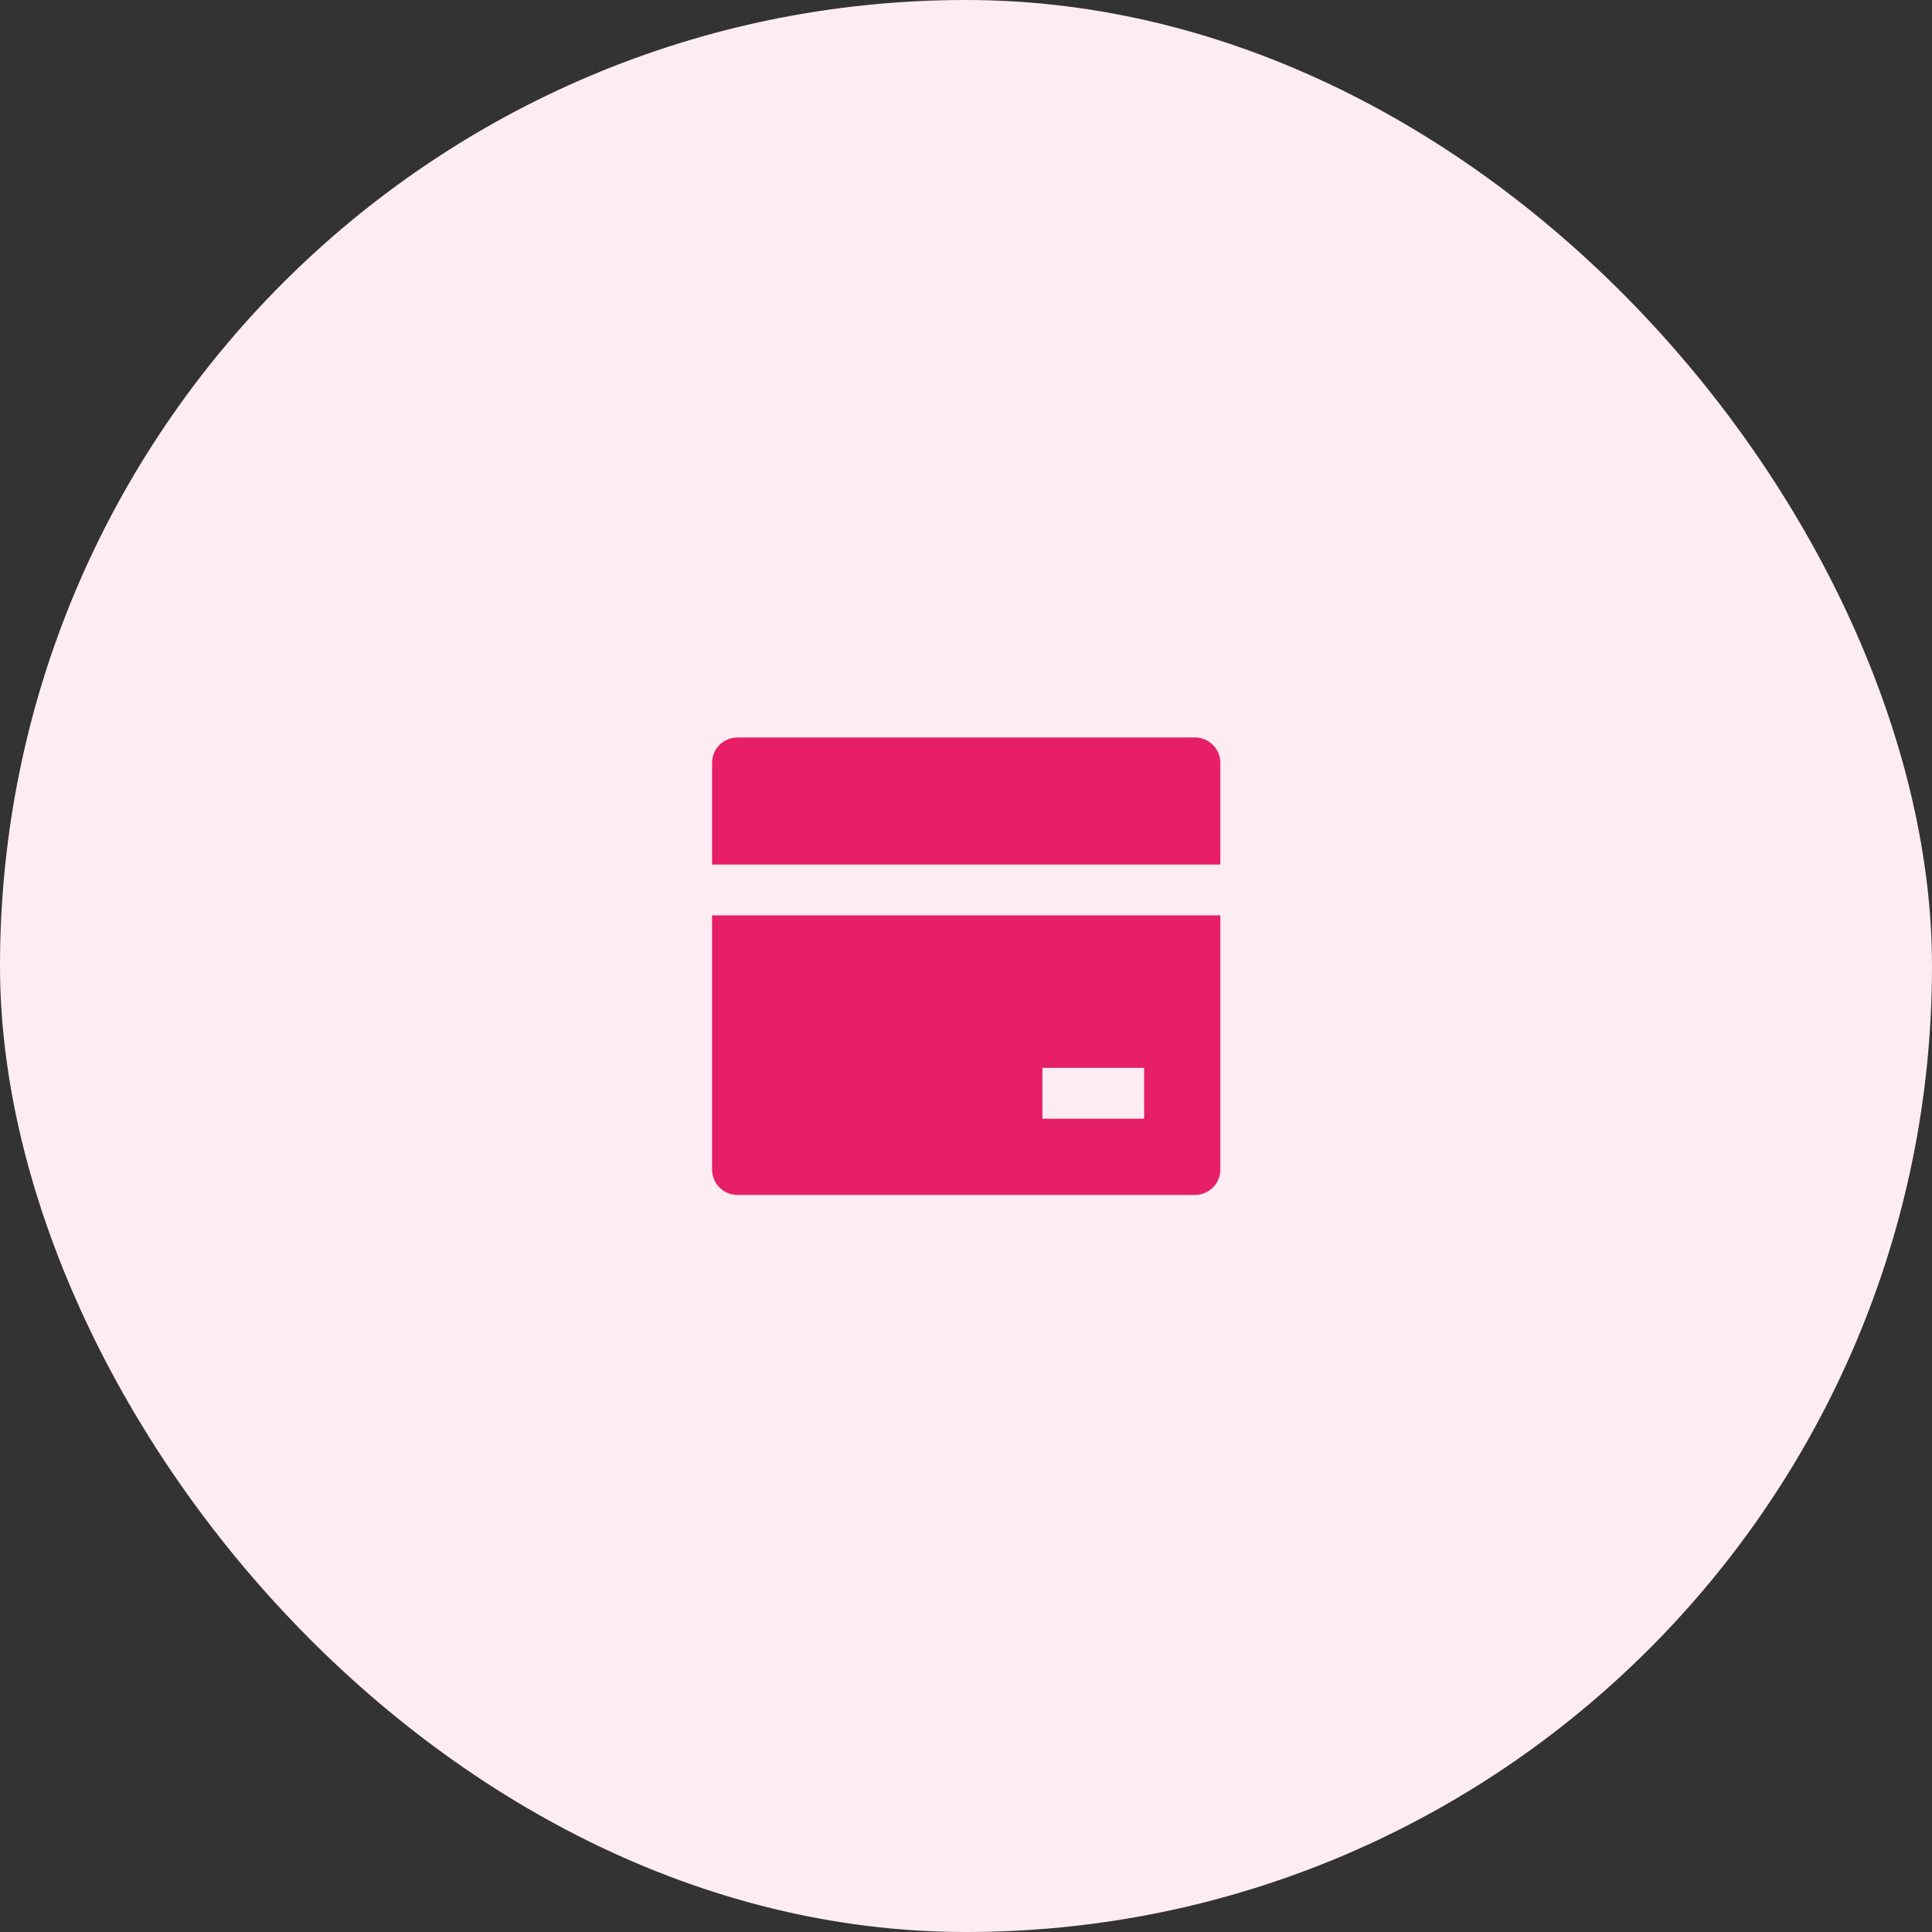
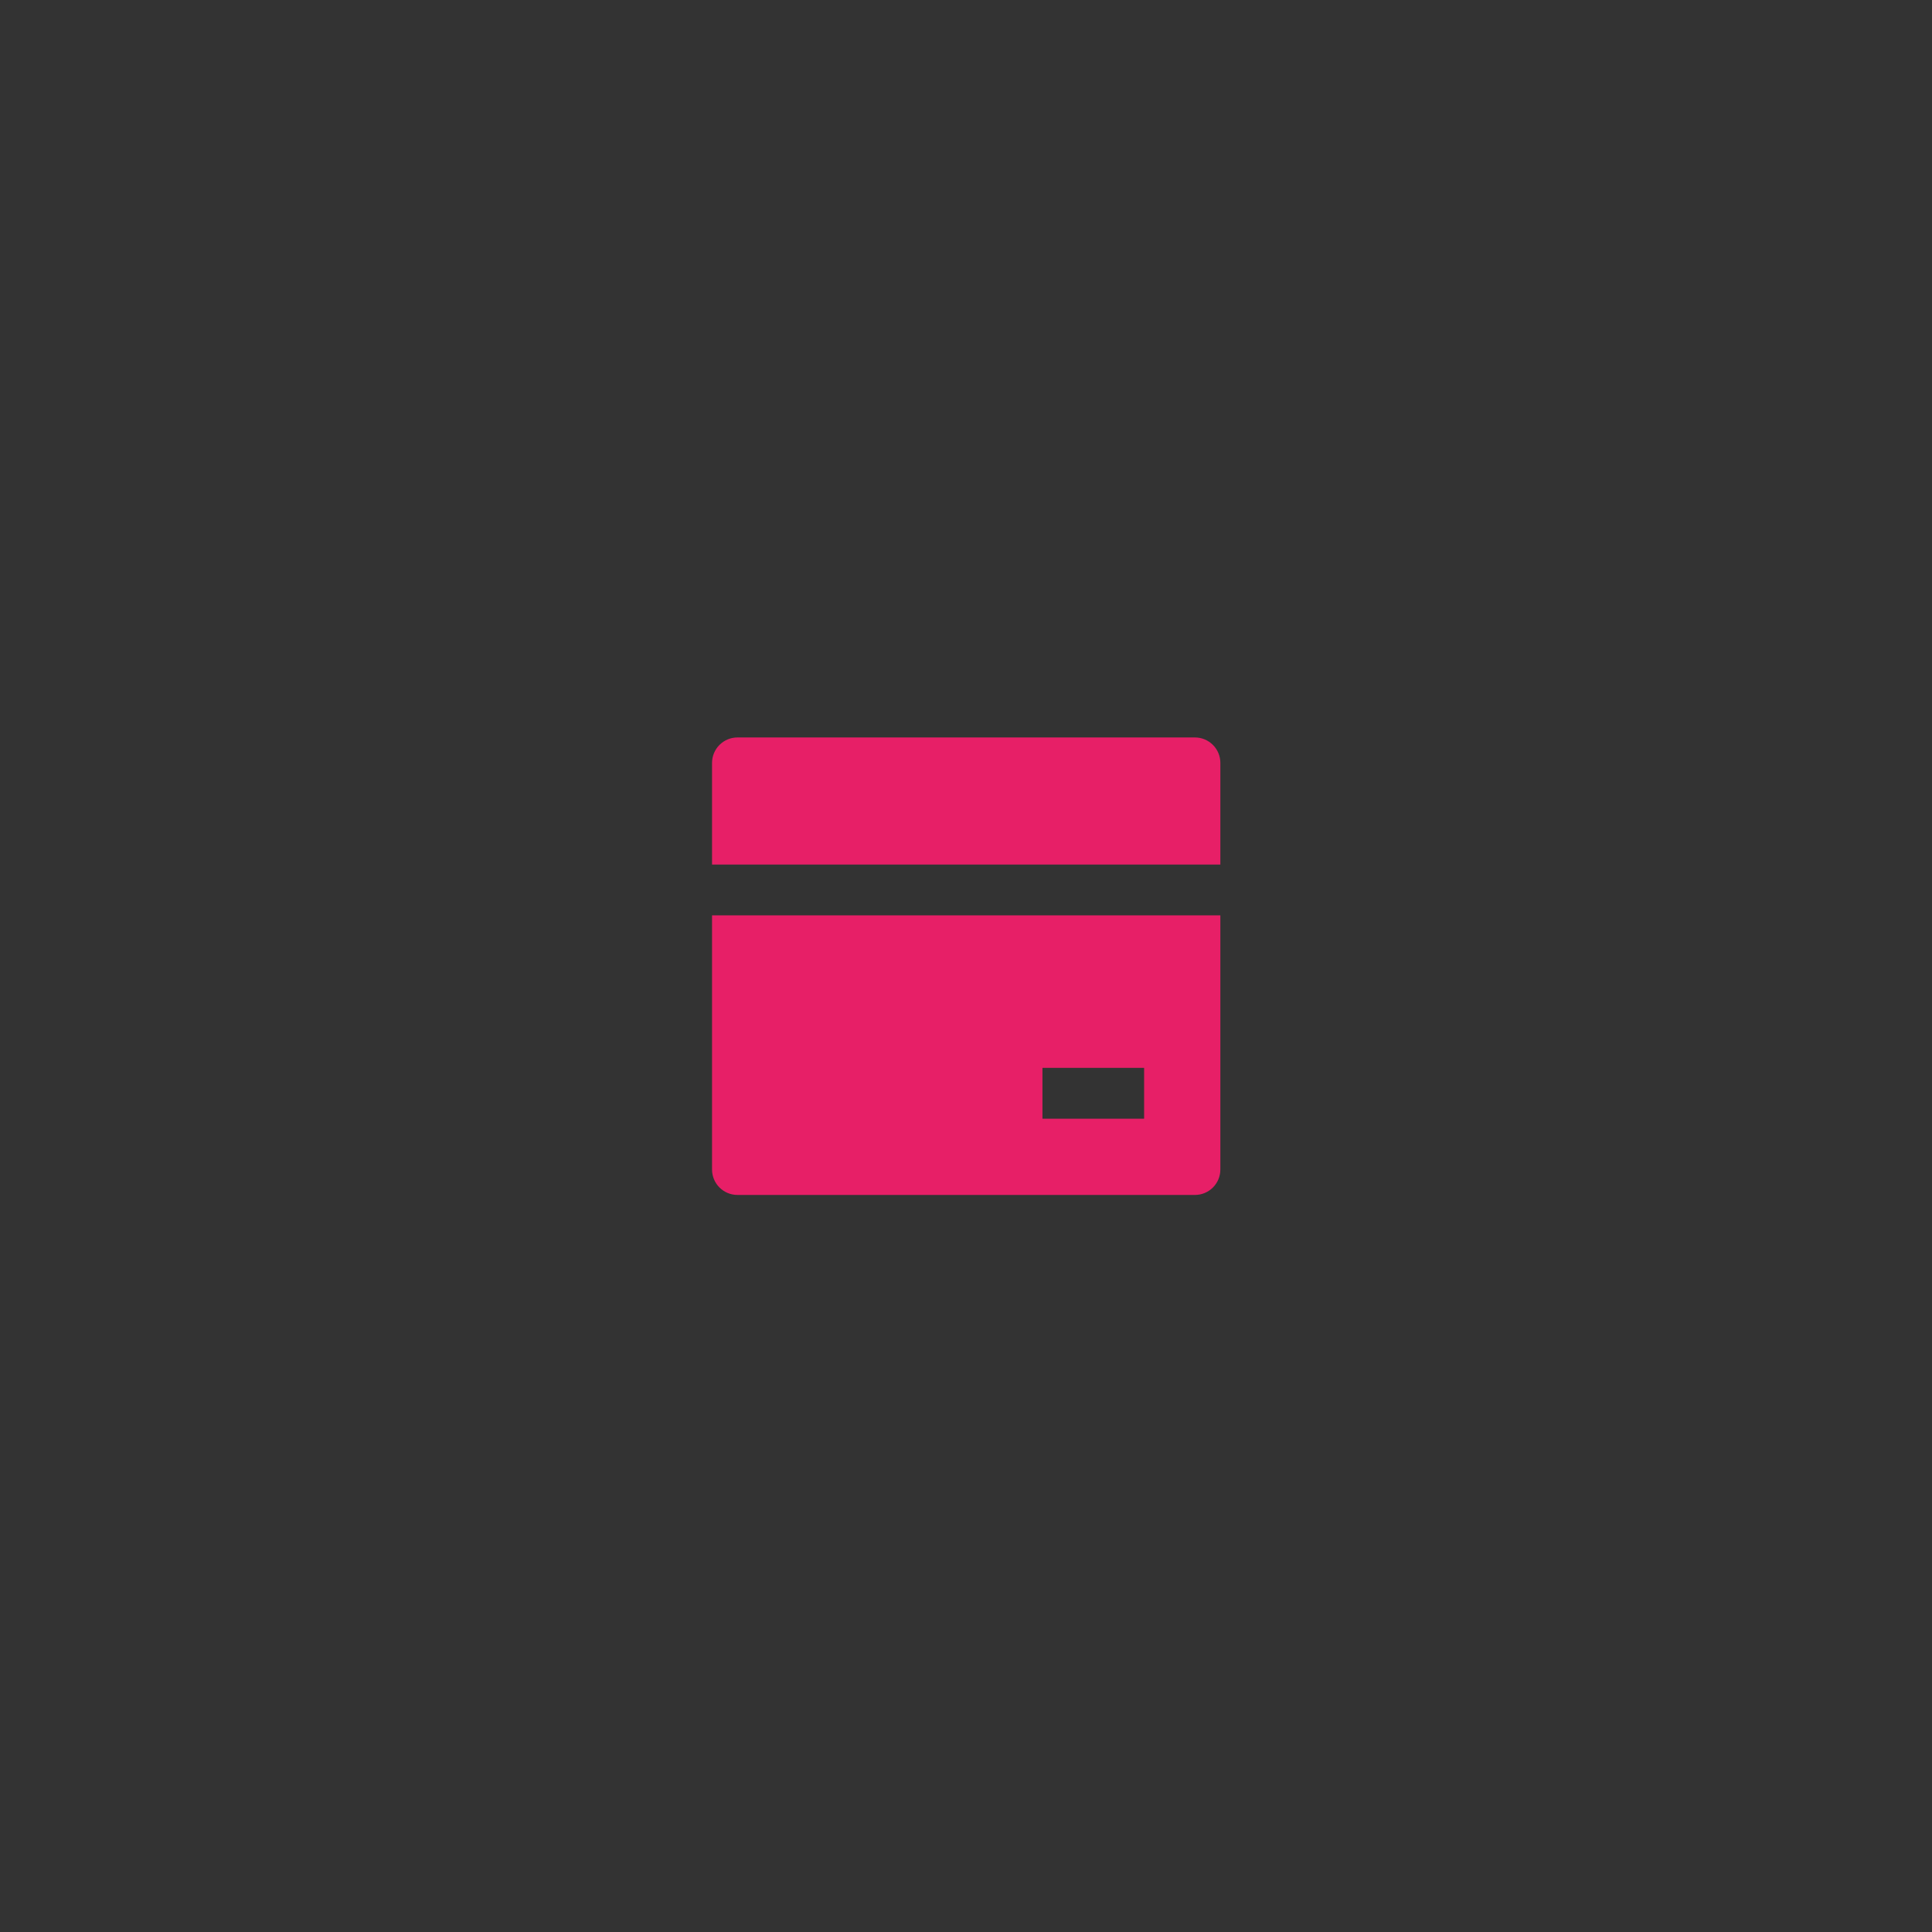
<svg xmlns="http://www.w3.org/2000/svg" width="4751" height="4751" viewBox="0 0 4751 4751" fill="none">
  <rect x="0" y="0" width="4751" height="4751" fill="#333333" stroke="none" />
-   <rect width="4751" height="4751" rx="2375.5" fill="#FDEDF3" />
  <path d="M3001 2251V2876C3001 2892.58 2994.42 2908.47 2982.69 2920.19C2970.97 2931.92 2955.08 2938.5 2938.5 2938.5H1813.5C1796.92 2938.5 1781.03 2931.92 1769.31 2920.19C1757.58 2908.47 1751 2892.58 1751 2876V2251H3001ZM3001 2126H1751V1876C1751 1859.42 1757.58 1843.53 1769.31 1831.81C1781.03 1820.08 1796.92 1813.5 1813.5 1813.5H2938.5C2955.08 1813.5 2970.97 1820.08 2982.69 1831.81C2994.42 1843.53 3001 1859.42 3001 1876V2126ZM2563.5 2626V2751H2813.5V2626H2563.5Z" fill="#E71F67" />
</svg>